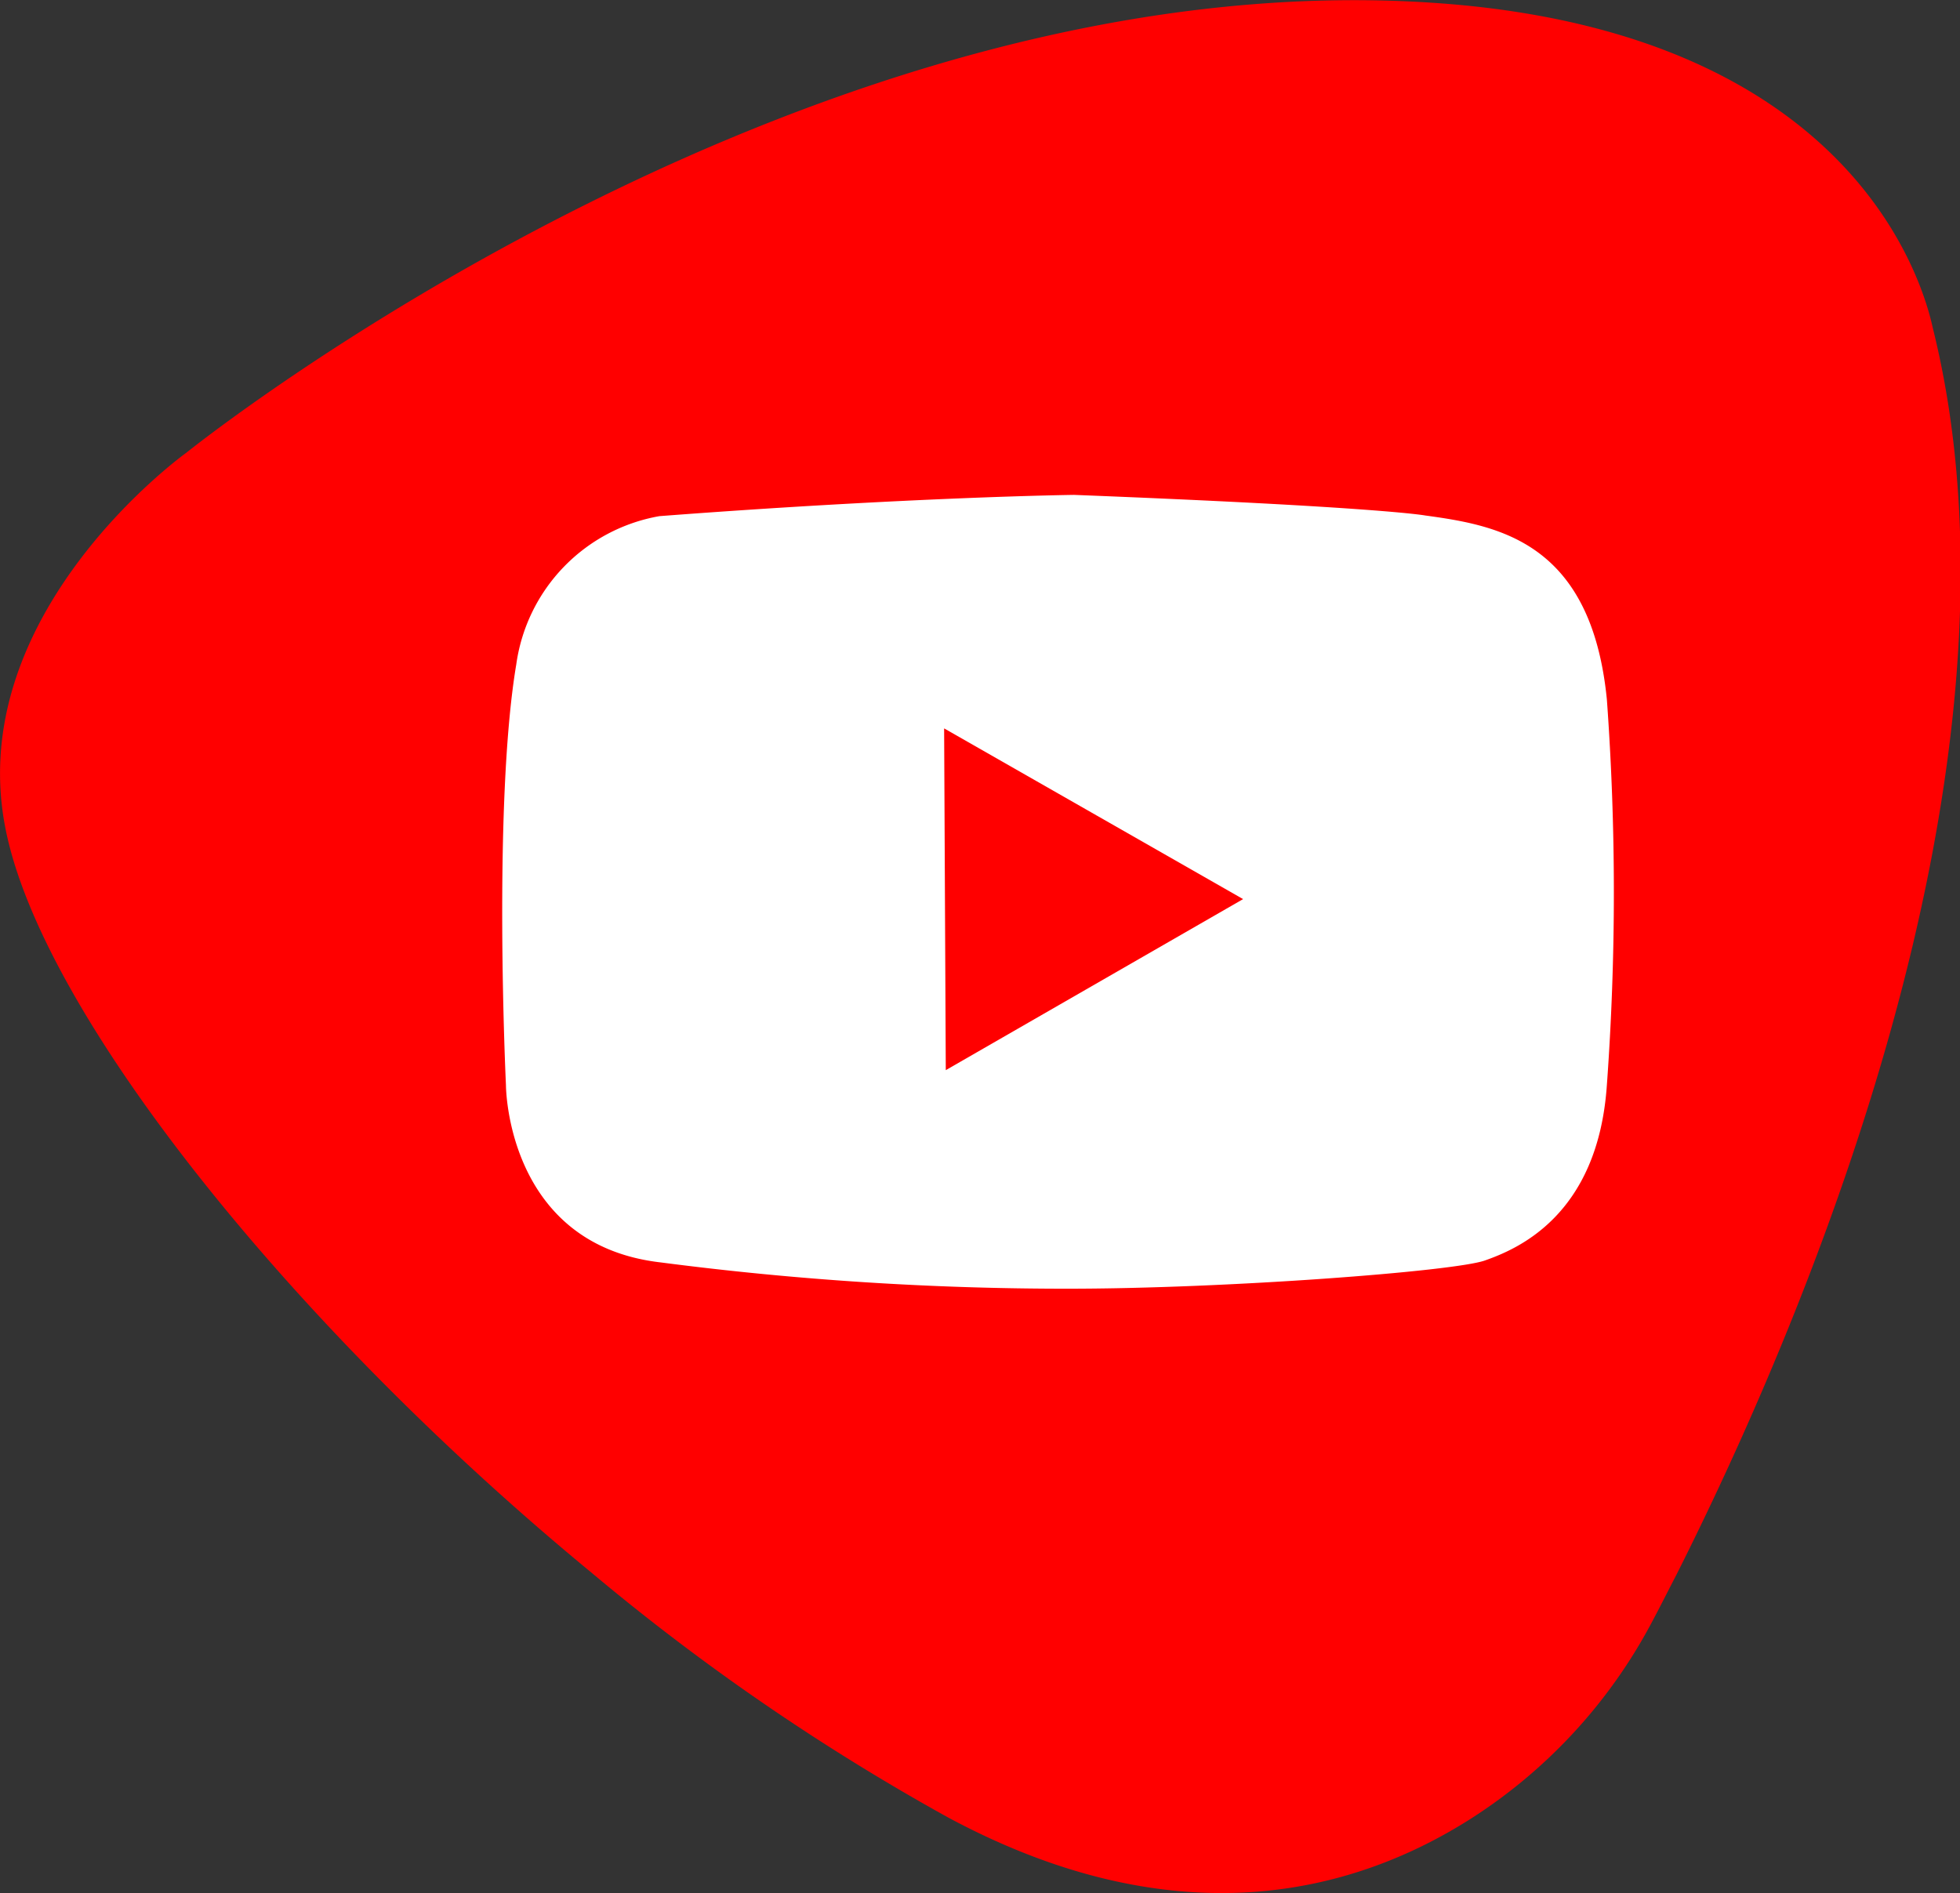
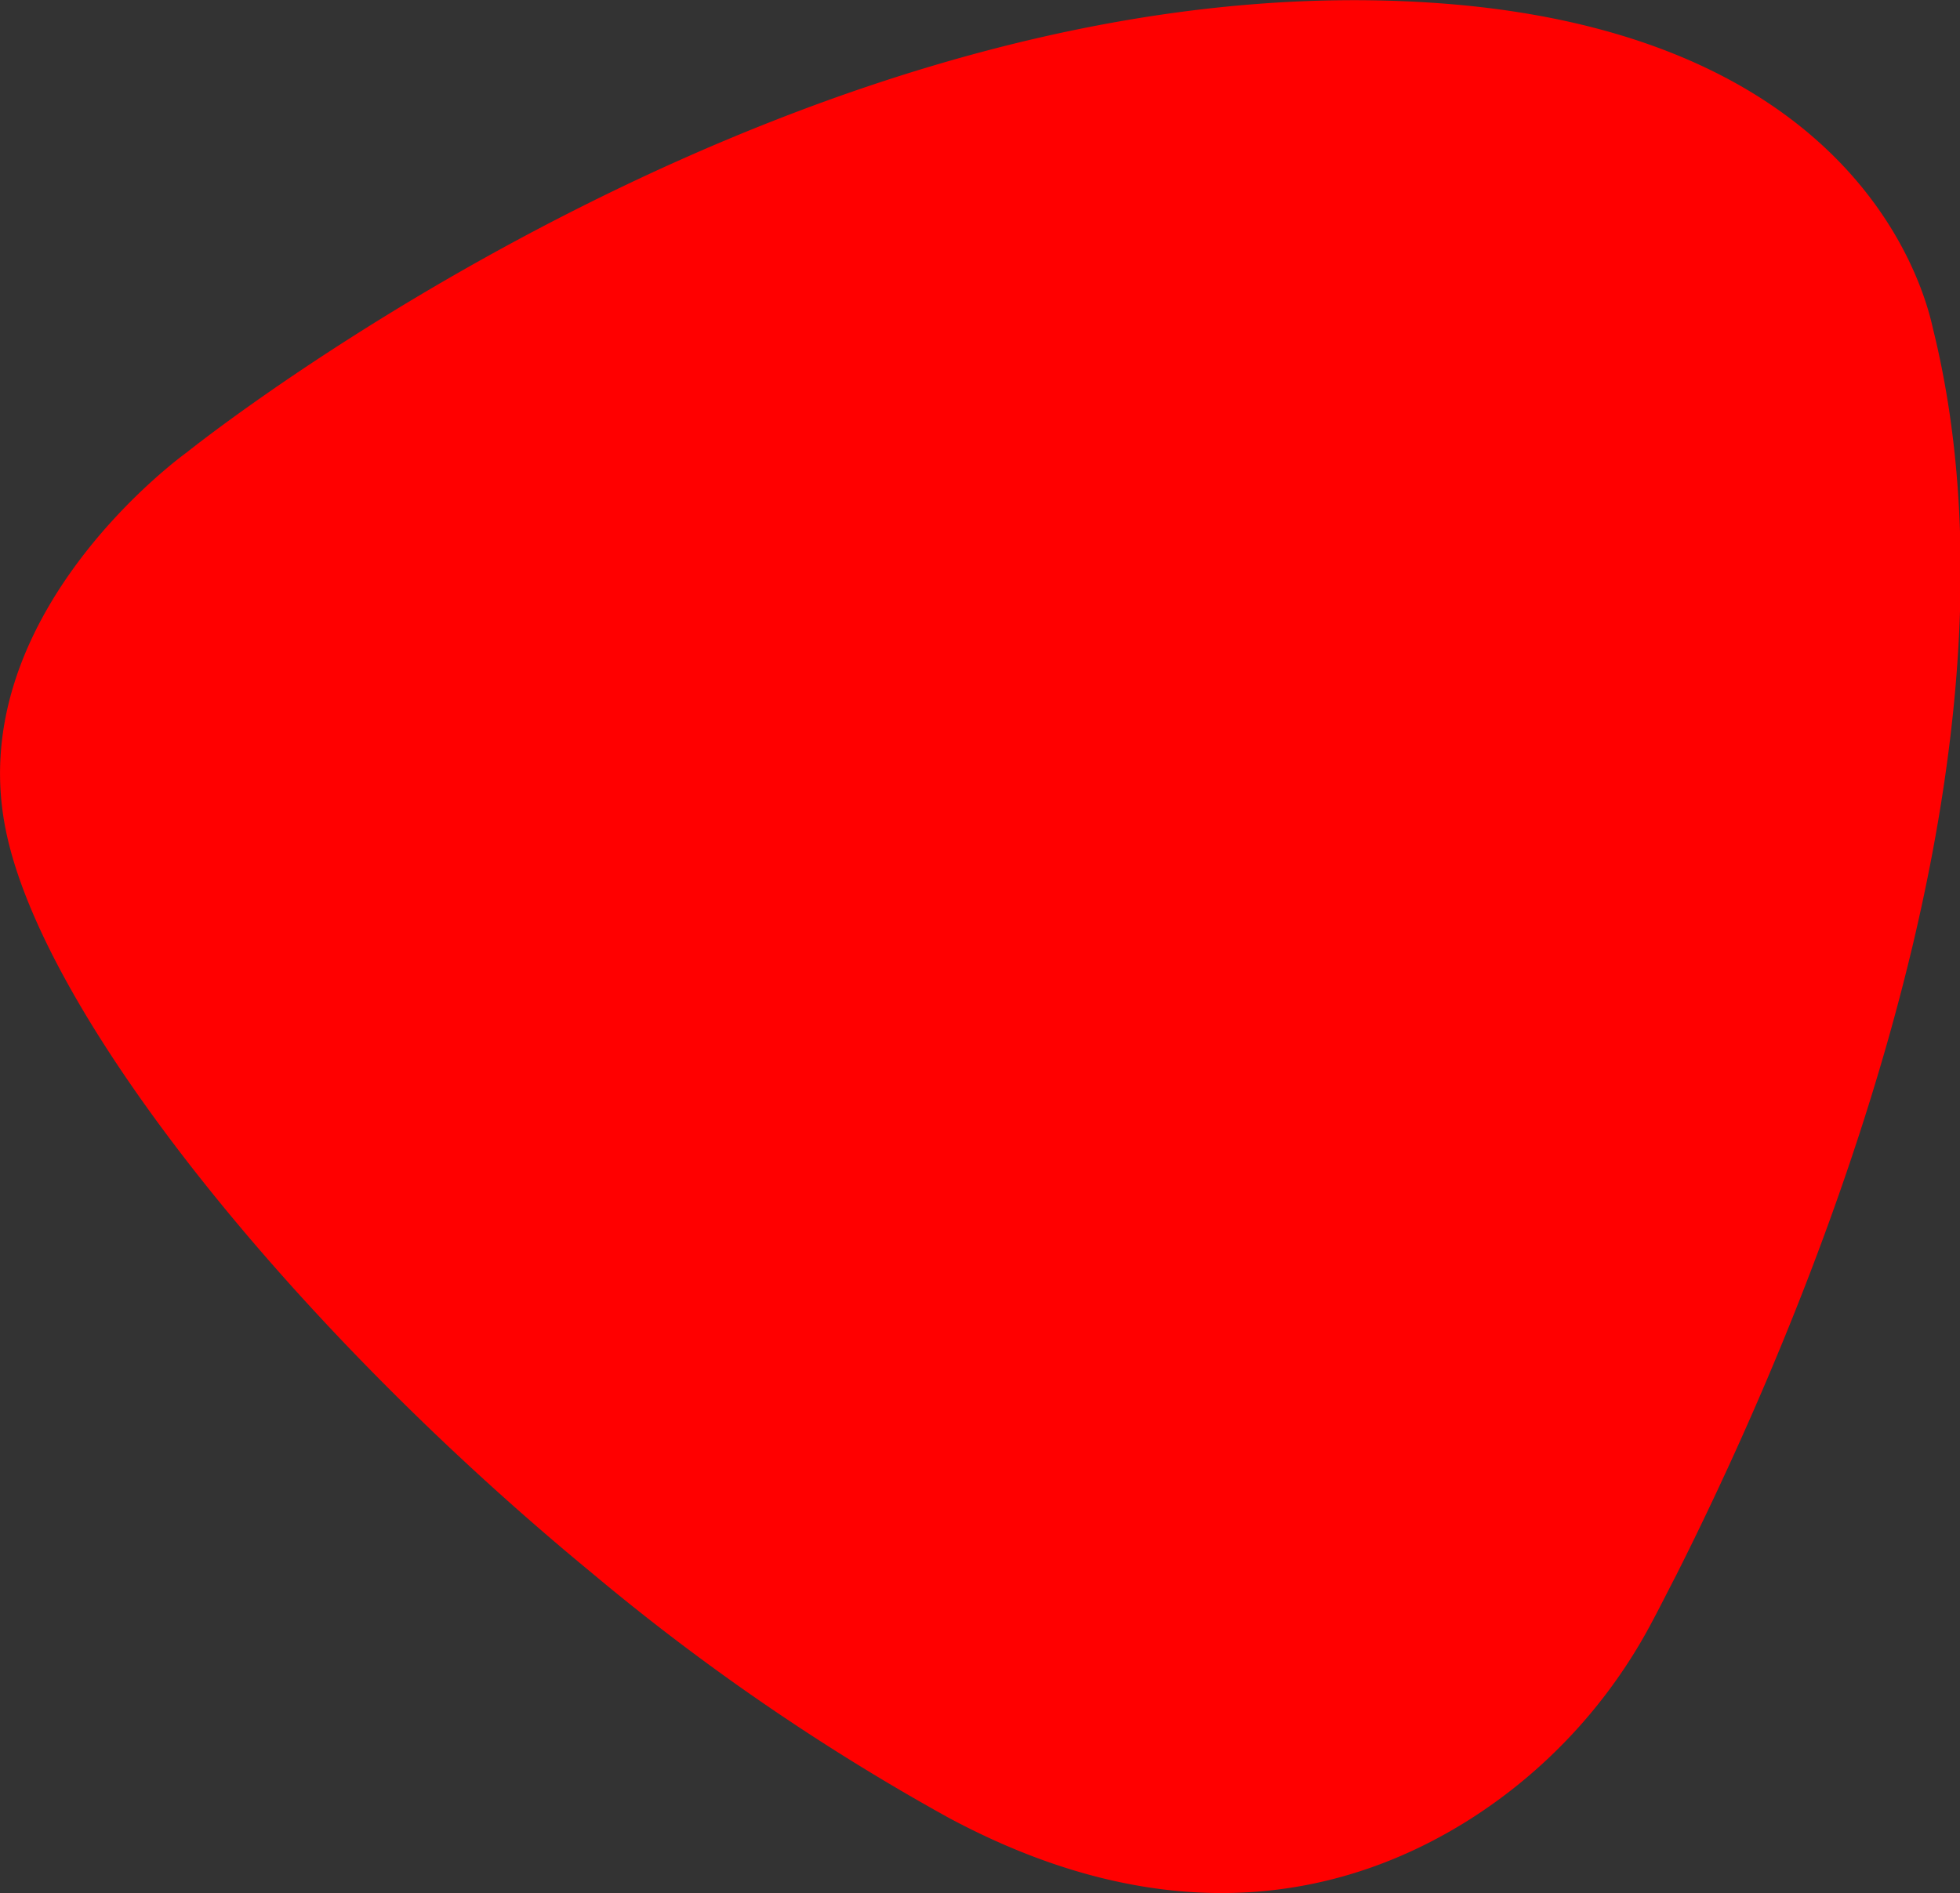
<svg xmlns="http://www.w3.org/2000/svg" id="Calque_1" data-name="Calque 1" viewBox="0 0 59 57">
  <rect x="0" y="0" width="59" height="57" fill="#333333" stroke="none" />
  <defs>
    <style>.cls-1{fill:red;}.cls-2{fill:#fff;}</style>
  </defs>
  <path class="cls-1" d="M58.64,11.5c-.34-1.56-2.51-8.62-14.22-9.72C25,0,6.07,15.26,6.07,15.26S-.81,20.18.67,26.79C1.91,32.39,9.37,41.66,18.29,49A67.75,67.75,0,0,0,29,56.35c6.87,3.69,12.16,2.27,15.62.11a15.76,15.76,0,0,0,5.57-6c.22-.41.46-.89.74-1.43C54.42,42.09,62,25,58.64,11.5Z" transform="translate(-0.46 -1.63)" />
-   <path class="cls-2" d="M15.69,34.3s0,4.81,4.67,5.34a94.42,94.42,0,0,0,12.26.79c4.74,0,11.61-.52,12.54-.85s3.4-1.32,3.67-5.28a80.19,80.19,0,0,0,0-11.61c-.47-4.75-3.27-5.24-5.47-5.54,0,0-1.37-.26-10.57-.62,0,0-4.87.06-12.48.64A5.27,5.27,0,0,0,16,21.64C15.29,25.87,15.69,34.3,15.69,34.3Z" transform="translate(-0.46 -1.63)" />
  <path class="cls-1" d="M28.88,23.56l9,5.14-8.95,5.15Z" transform="translate(-0.46 -1.63)" />
</svg>